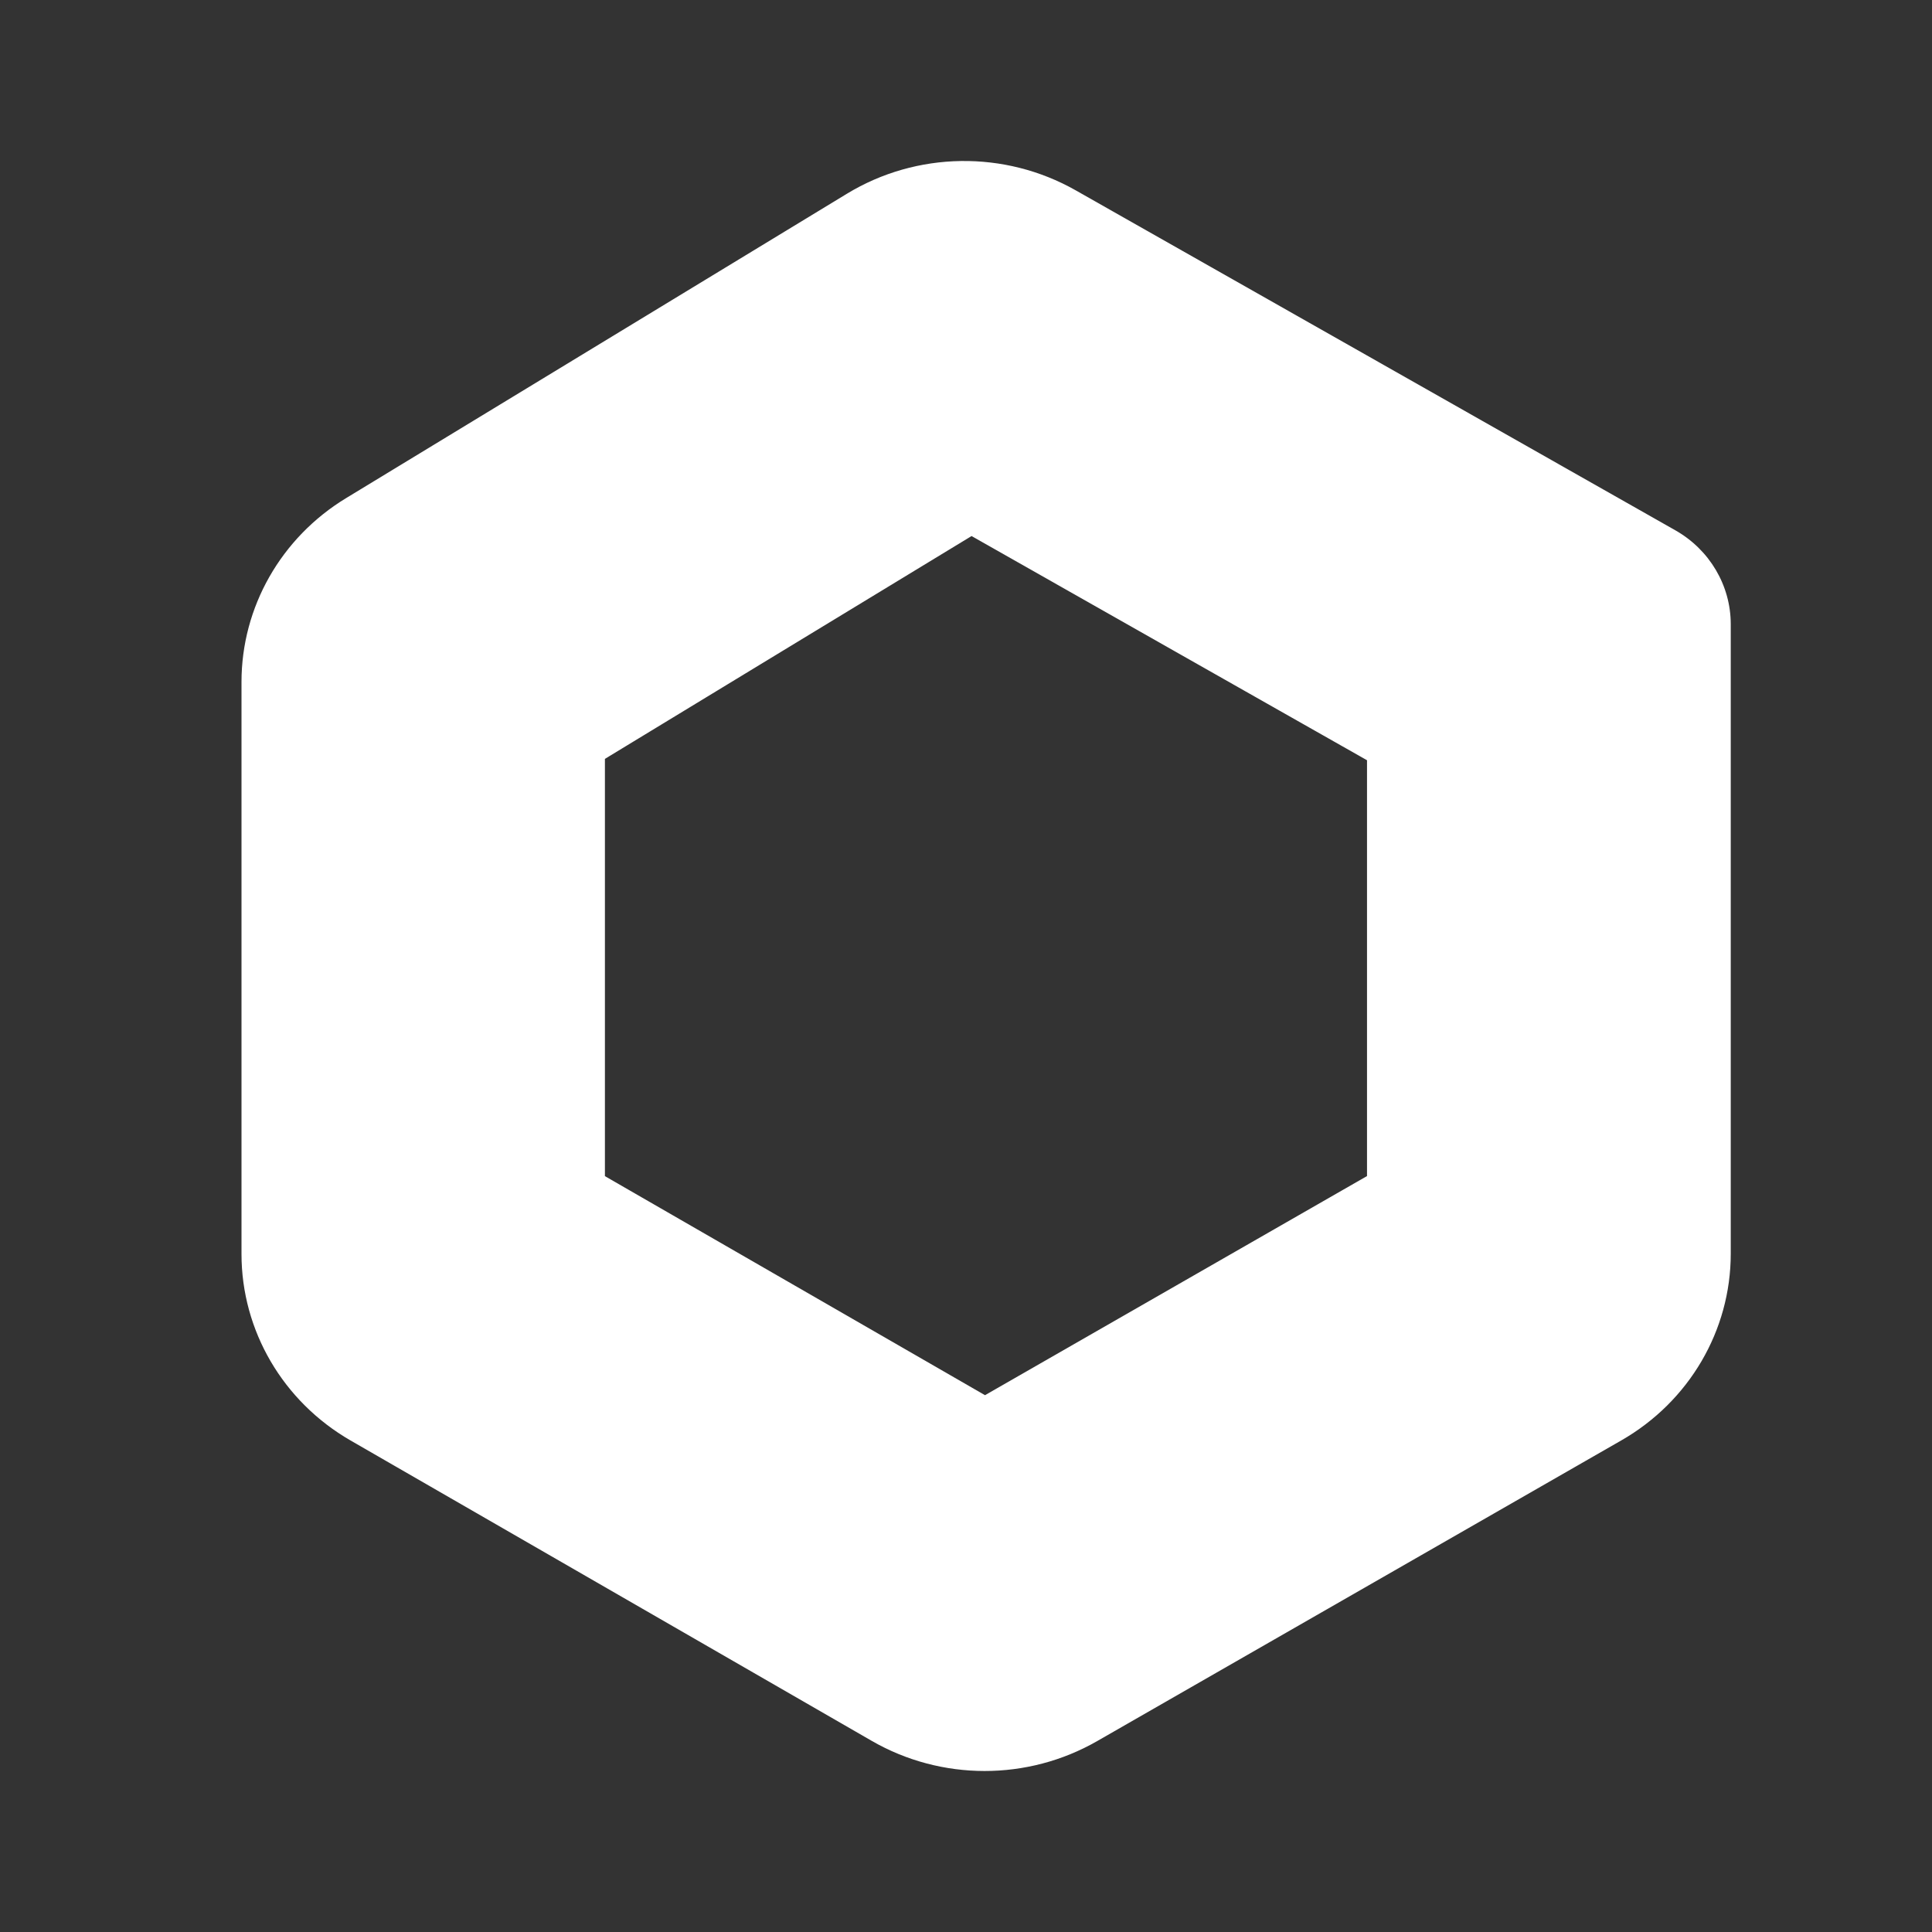
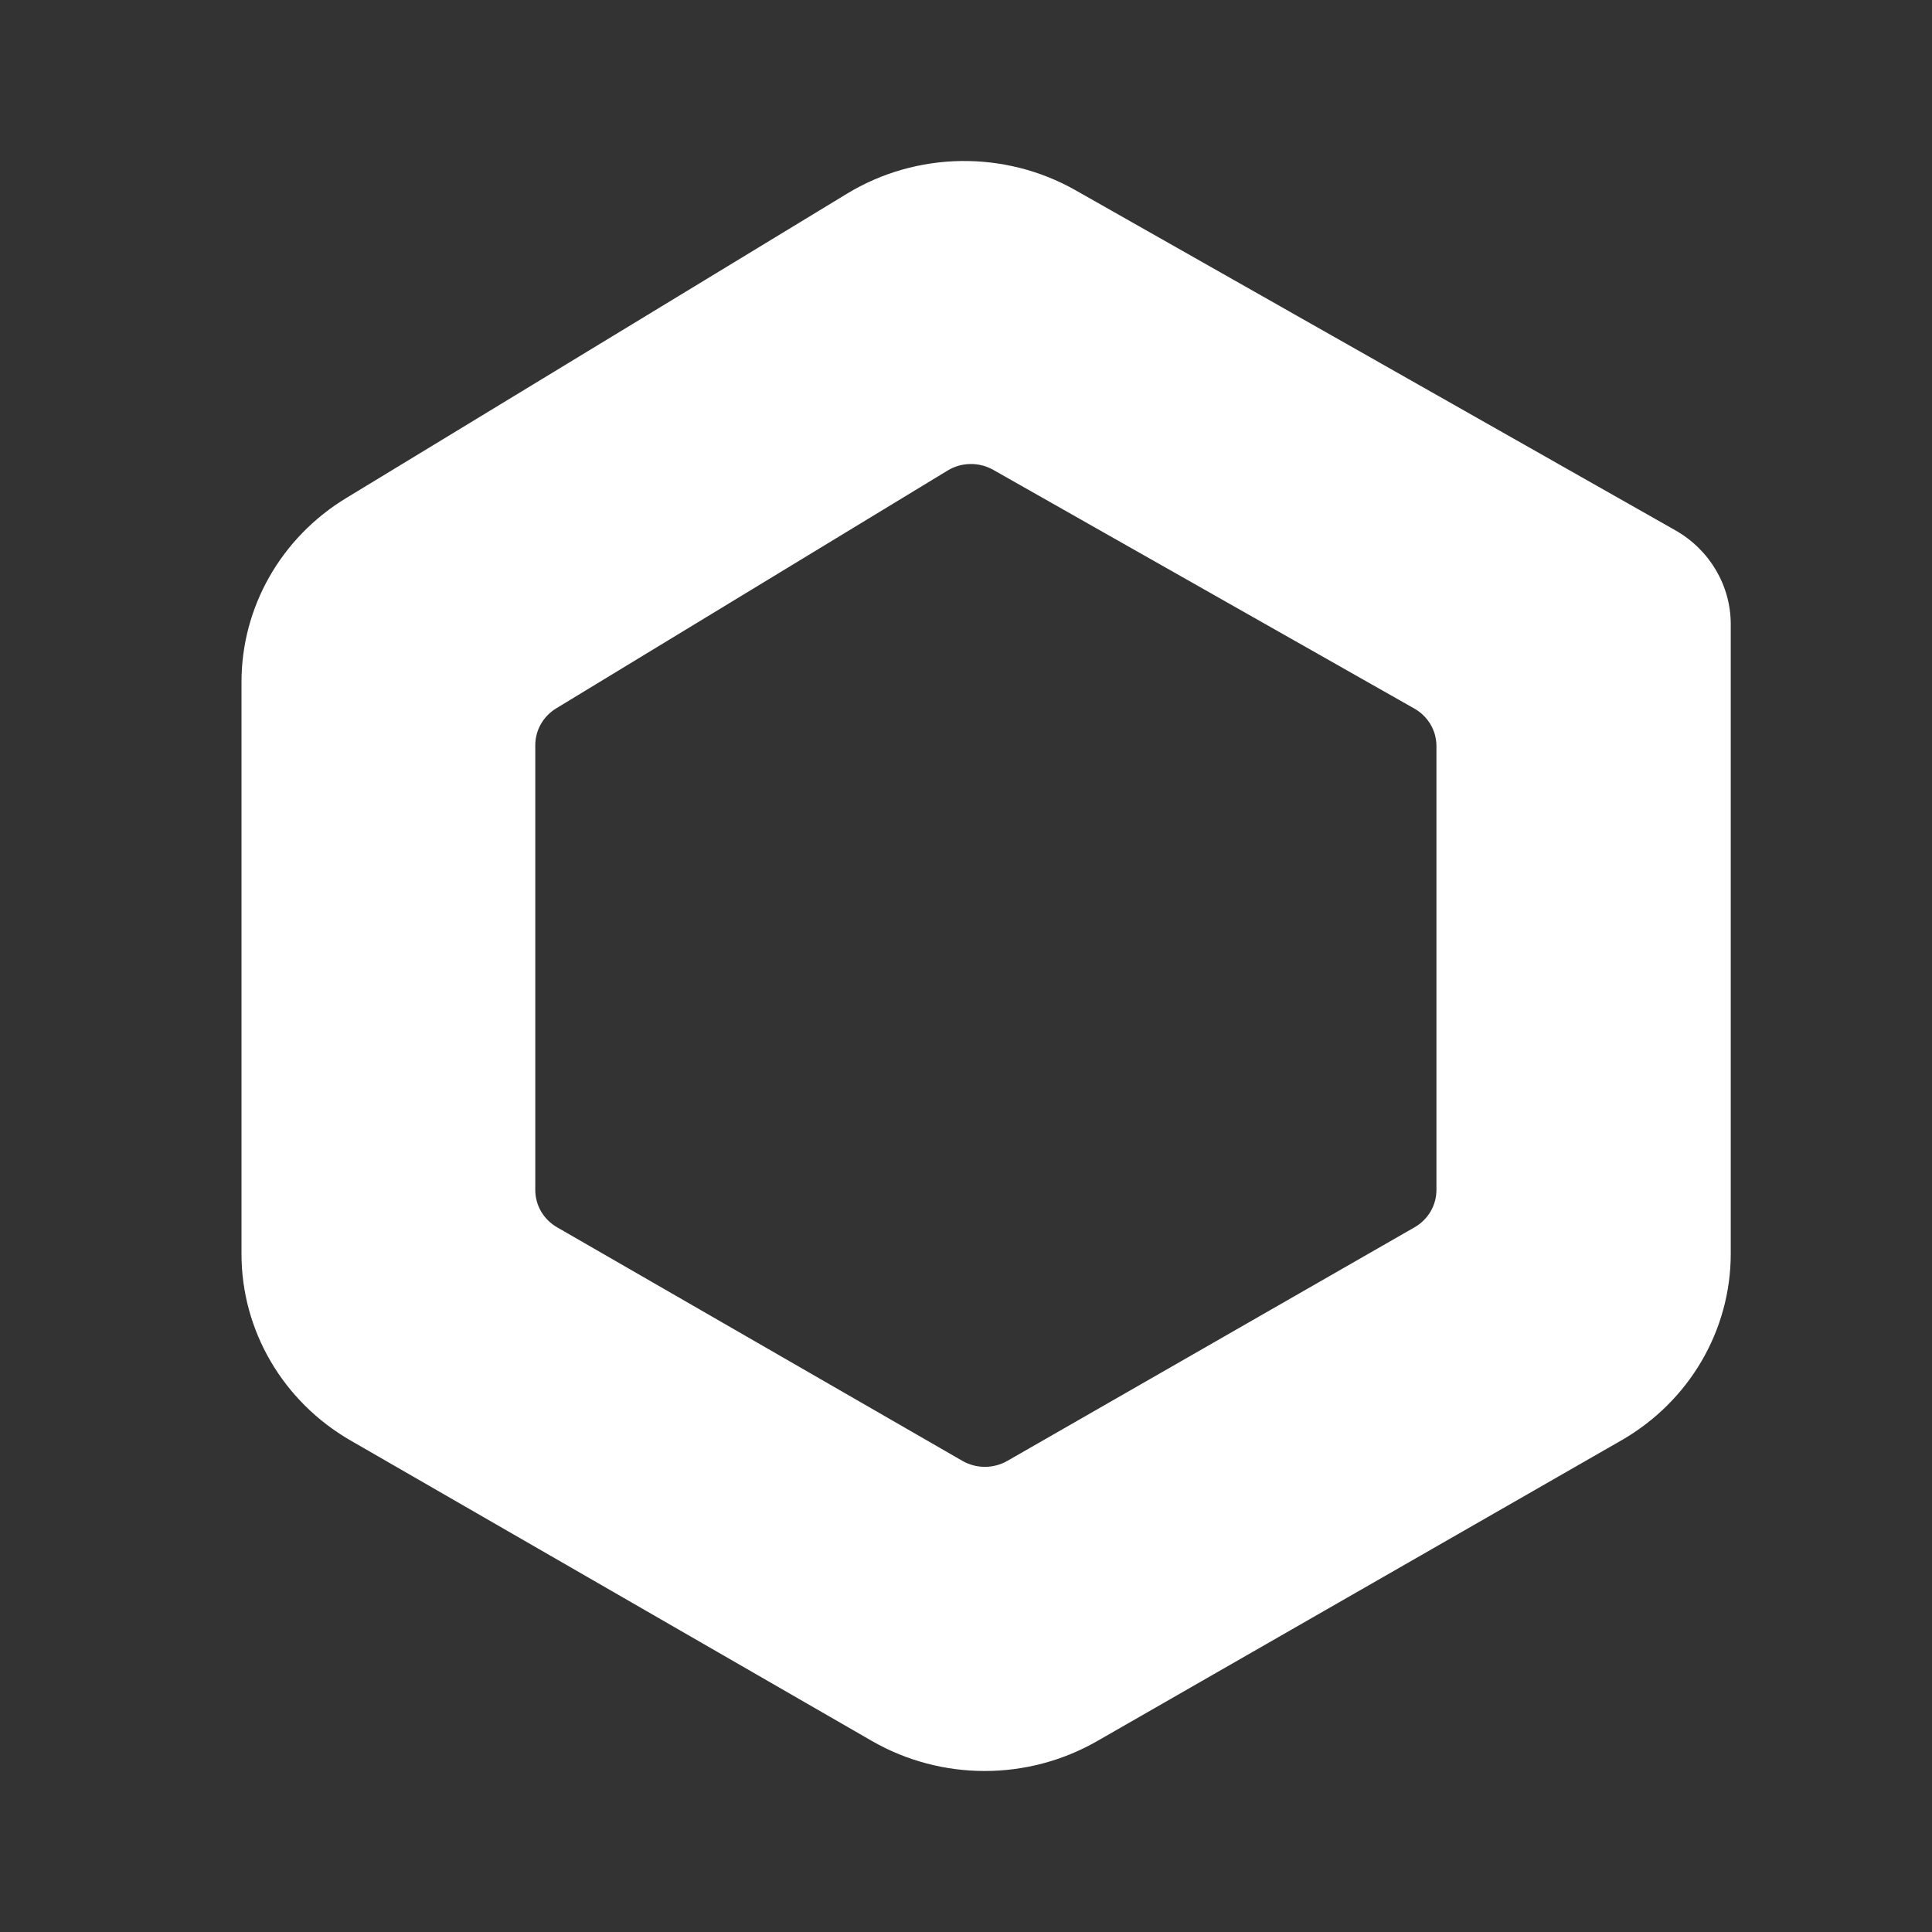
<svg xmlns="http://www.w3.org/2000/svg" width="48" height="48" viewBox="0 0 48 48" fill="none">
  <rect x="0" y="0" width="48" height="48" fill="#333333" stroke="none" />
  <path fill-rule="evenodd" clip-rule="evenodd" d="M43 15.509V31.149C43 33.056 41.966 34.82 40.282 35.786L27.257 43.258C25.529 44.249 23.387 44.247 21.661 43.253L8.709 35.788C7.03 34.82 6 33.059 6 31.156V16.942C6 15.084 6.982 13.358 8.598 12.376L21.042 4.813C22.774 3.76 24.96 3.728 26.724 4.728L41.623 13.175C42.475 13.658 43 14.547 43 15.509ZM35.688 29.565C35.688 29.946 35.481 30.299 35.144 30.492L25.028 36.295C24.682 36.493 24.254 36.493 23.909 36.294L13.841 30.492C13.505 30.299 13.299 29.947 13.299 29.566V18.513C13.299 18.141 13.496 17.796 13.819 17.599L23.542 11.691C23.888 11.48 24.325 11.474 24.678 11.674L35.139 17.604C35.479 17.797 35.688 18.151 35.688 18.534V29.565Z" fill="white" />
-   <path fill-rule="evenodd" clip-rule="evenodd" d="M24.138 13.318L15.029 18.854V29.221L24.472 34.663L33.963 29.219V18.888L24.138 13.318ZM22.631 10.263C23.52 9.723 24.642 9.706 25.548 10.219L36.009 16.15C36.881 16.644 37.417 17.553 37.417 18.537V29.567C37.417 30.546 36.886 31.452 36.022 31.948L25.905 37.751C25.018 38.26 23.918 38.258 23.033 37.748L12.965 31.946C12.104 31.45 11.575 30.546 11.575 29.569V18.515C11.575 17.562 12.079 16.676 12.908 16.172L22.631 10.263Z" fill="white" />
</svg>